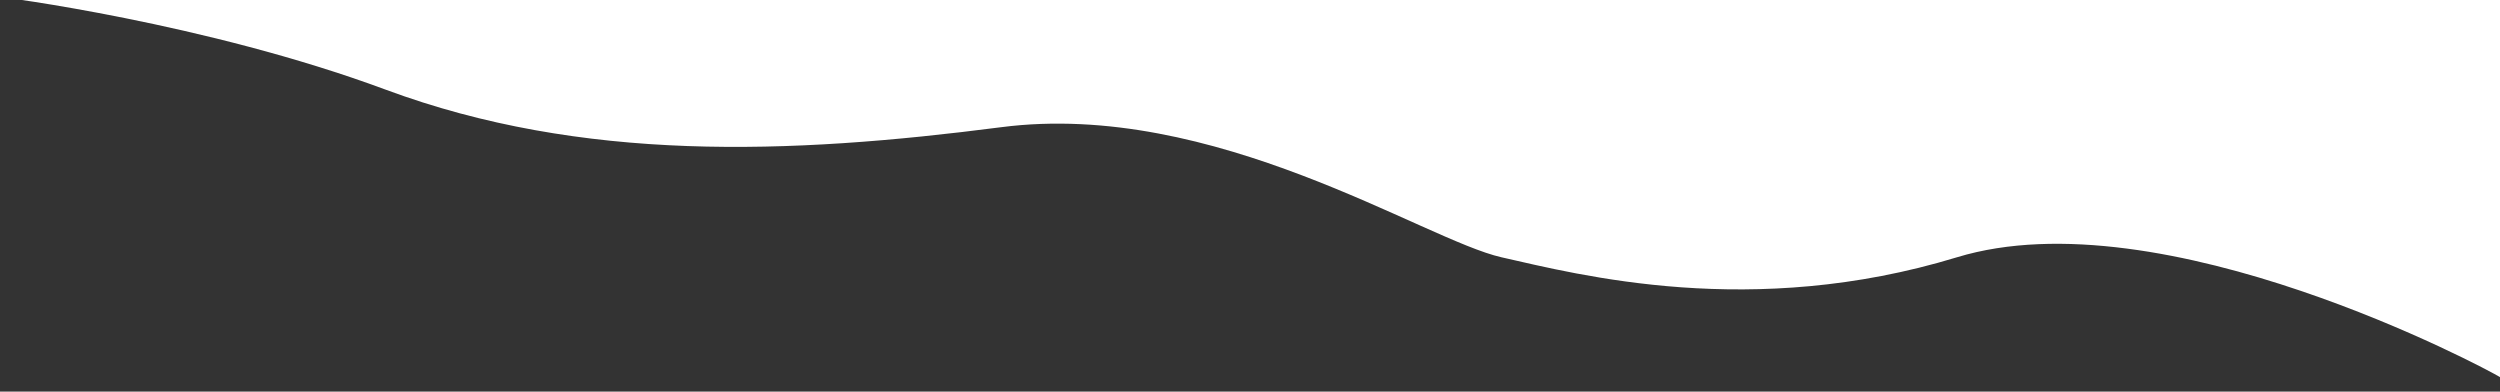
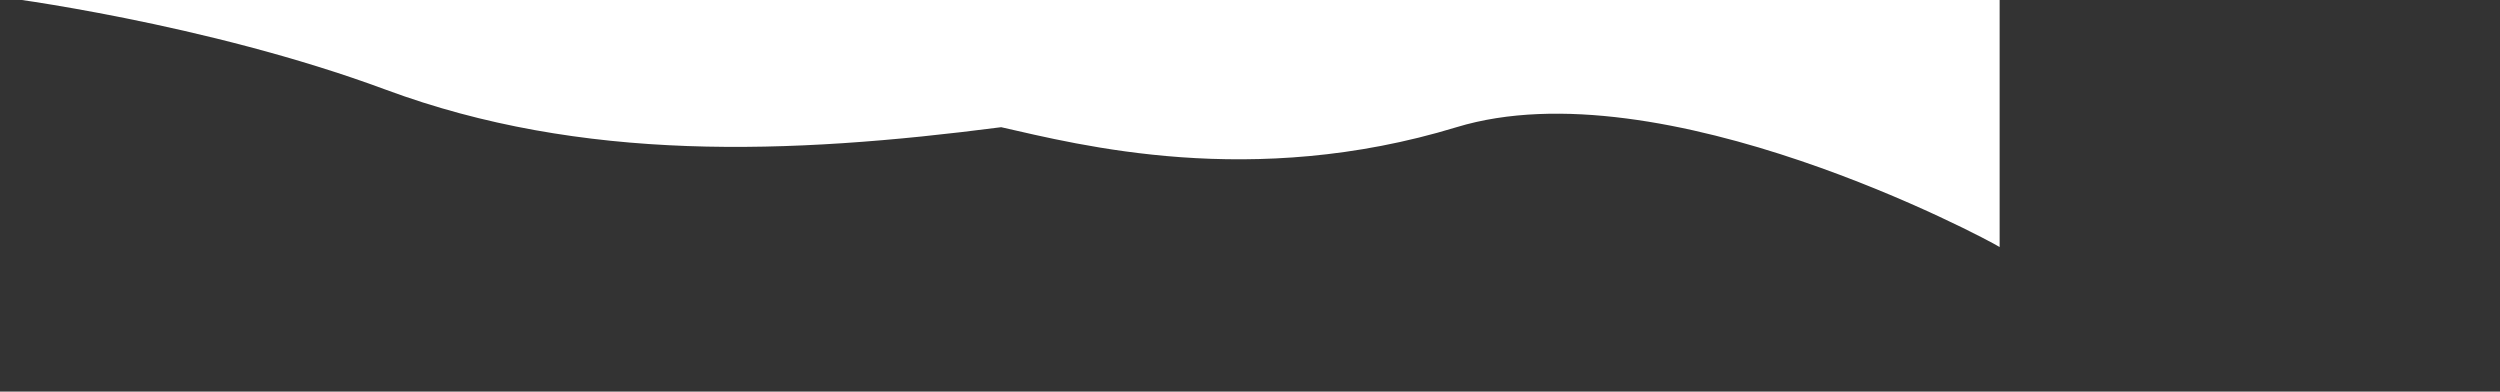
<svg xmlns="http://www.w3.org/2000/svg" version="1.1" id="レイヤー_1" x="0px" y="0px" width="798px" height="125px" viewBox="0 0 798 125" enable-background="new 0 0 798 125" xml:space="preserve">
  <rect x="0" y="0" width="798" height="125" fill="#333333" stroke="none" />
-   <path fill="#FFFFFF" d="M0-0.998c0,0,65.404,8.213,123.123,29.621c62.632,23.229,128.574,20.764,196.454,11.979  c67.88-8.783,134.962,35.938,159.718,41.527c24.758,5.59,79.859,19.965,145.344,0c65.485-19.965,169.437,35.77,173.361,38.248V-1H0  V-0.998z" />
+   <path fill="#FFFFFF" d="M0-0.998c0,0,65.404,8.213,123.123,29.621c62.632,23.229,128.574,20.764,196.454,11.979  c24.758,5.59,79.859,19.965,145.344,0c65.485-19.965,169.437,35.77,173.361,38.248V-1H0  V-0.998z" />
</svg>